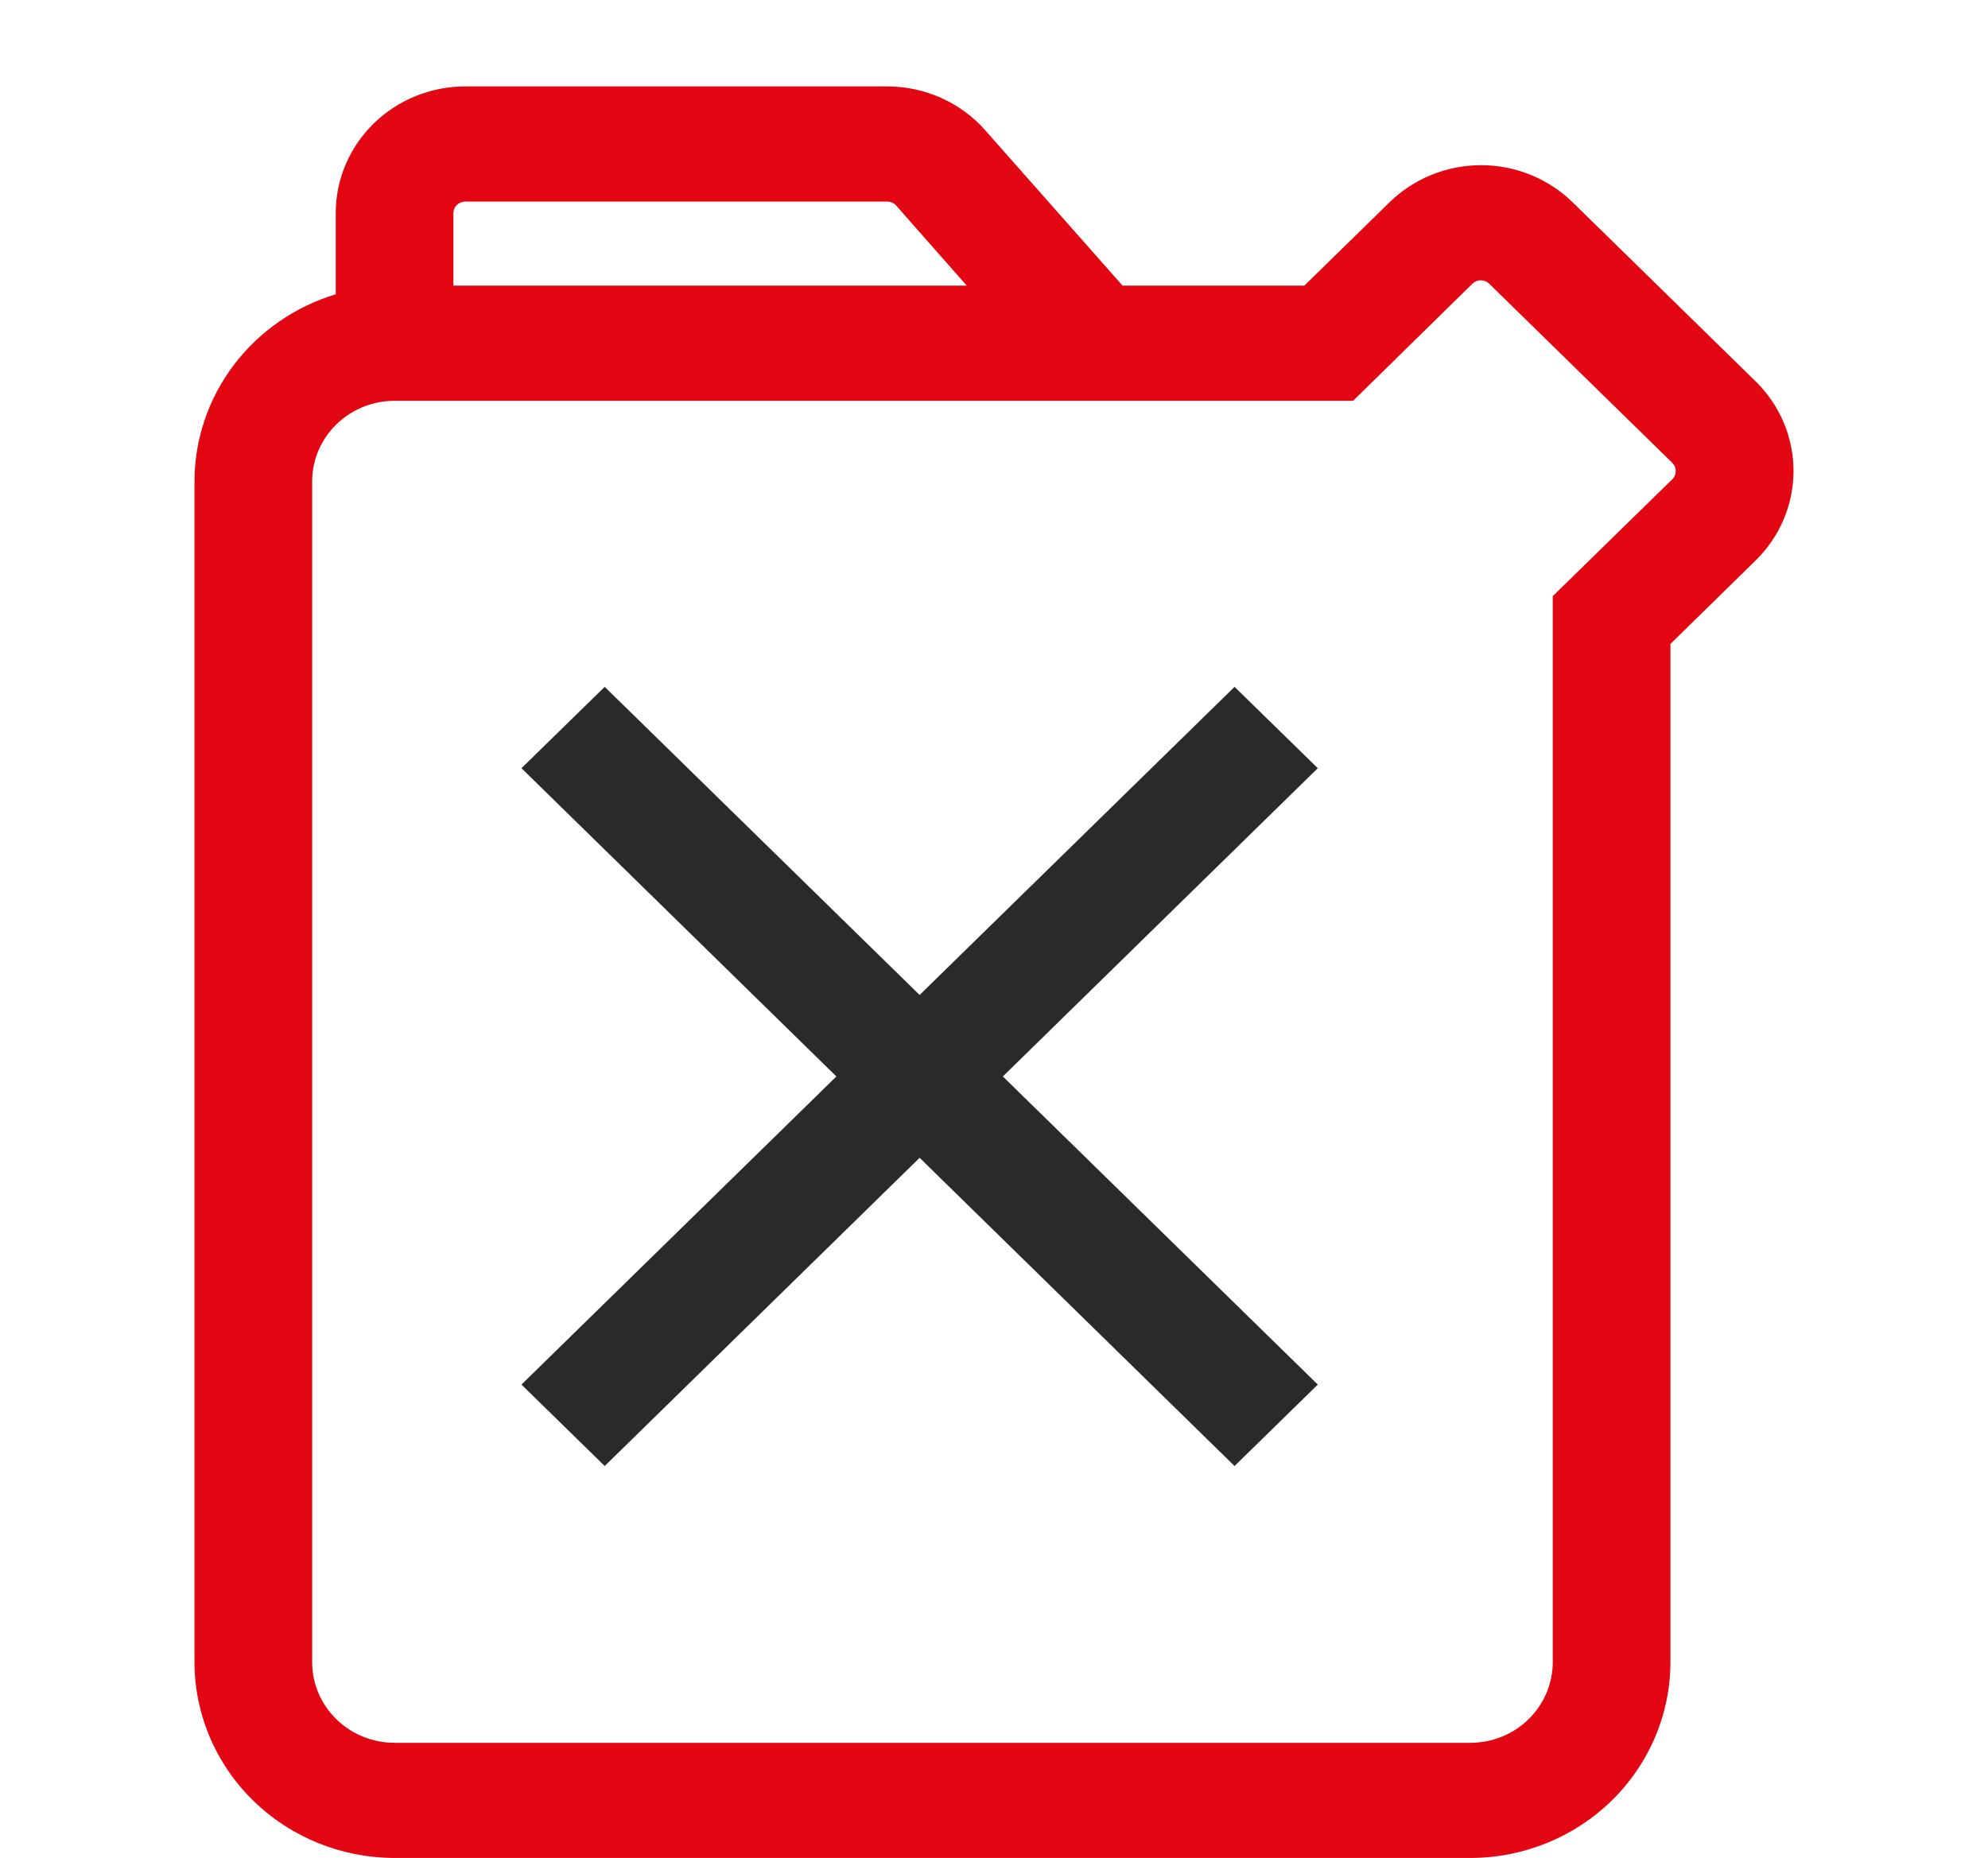
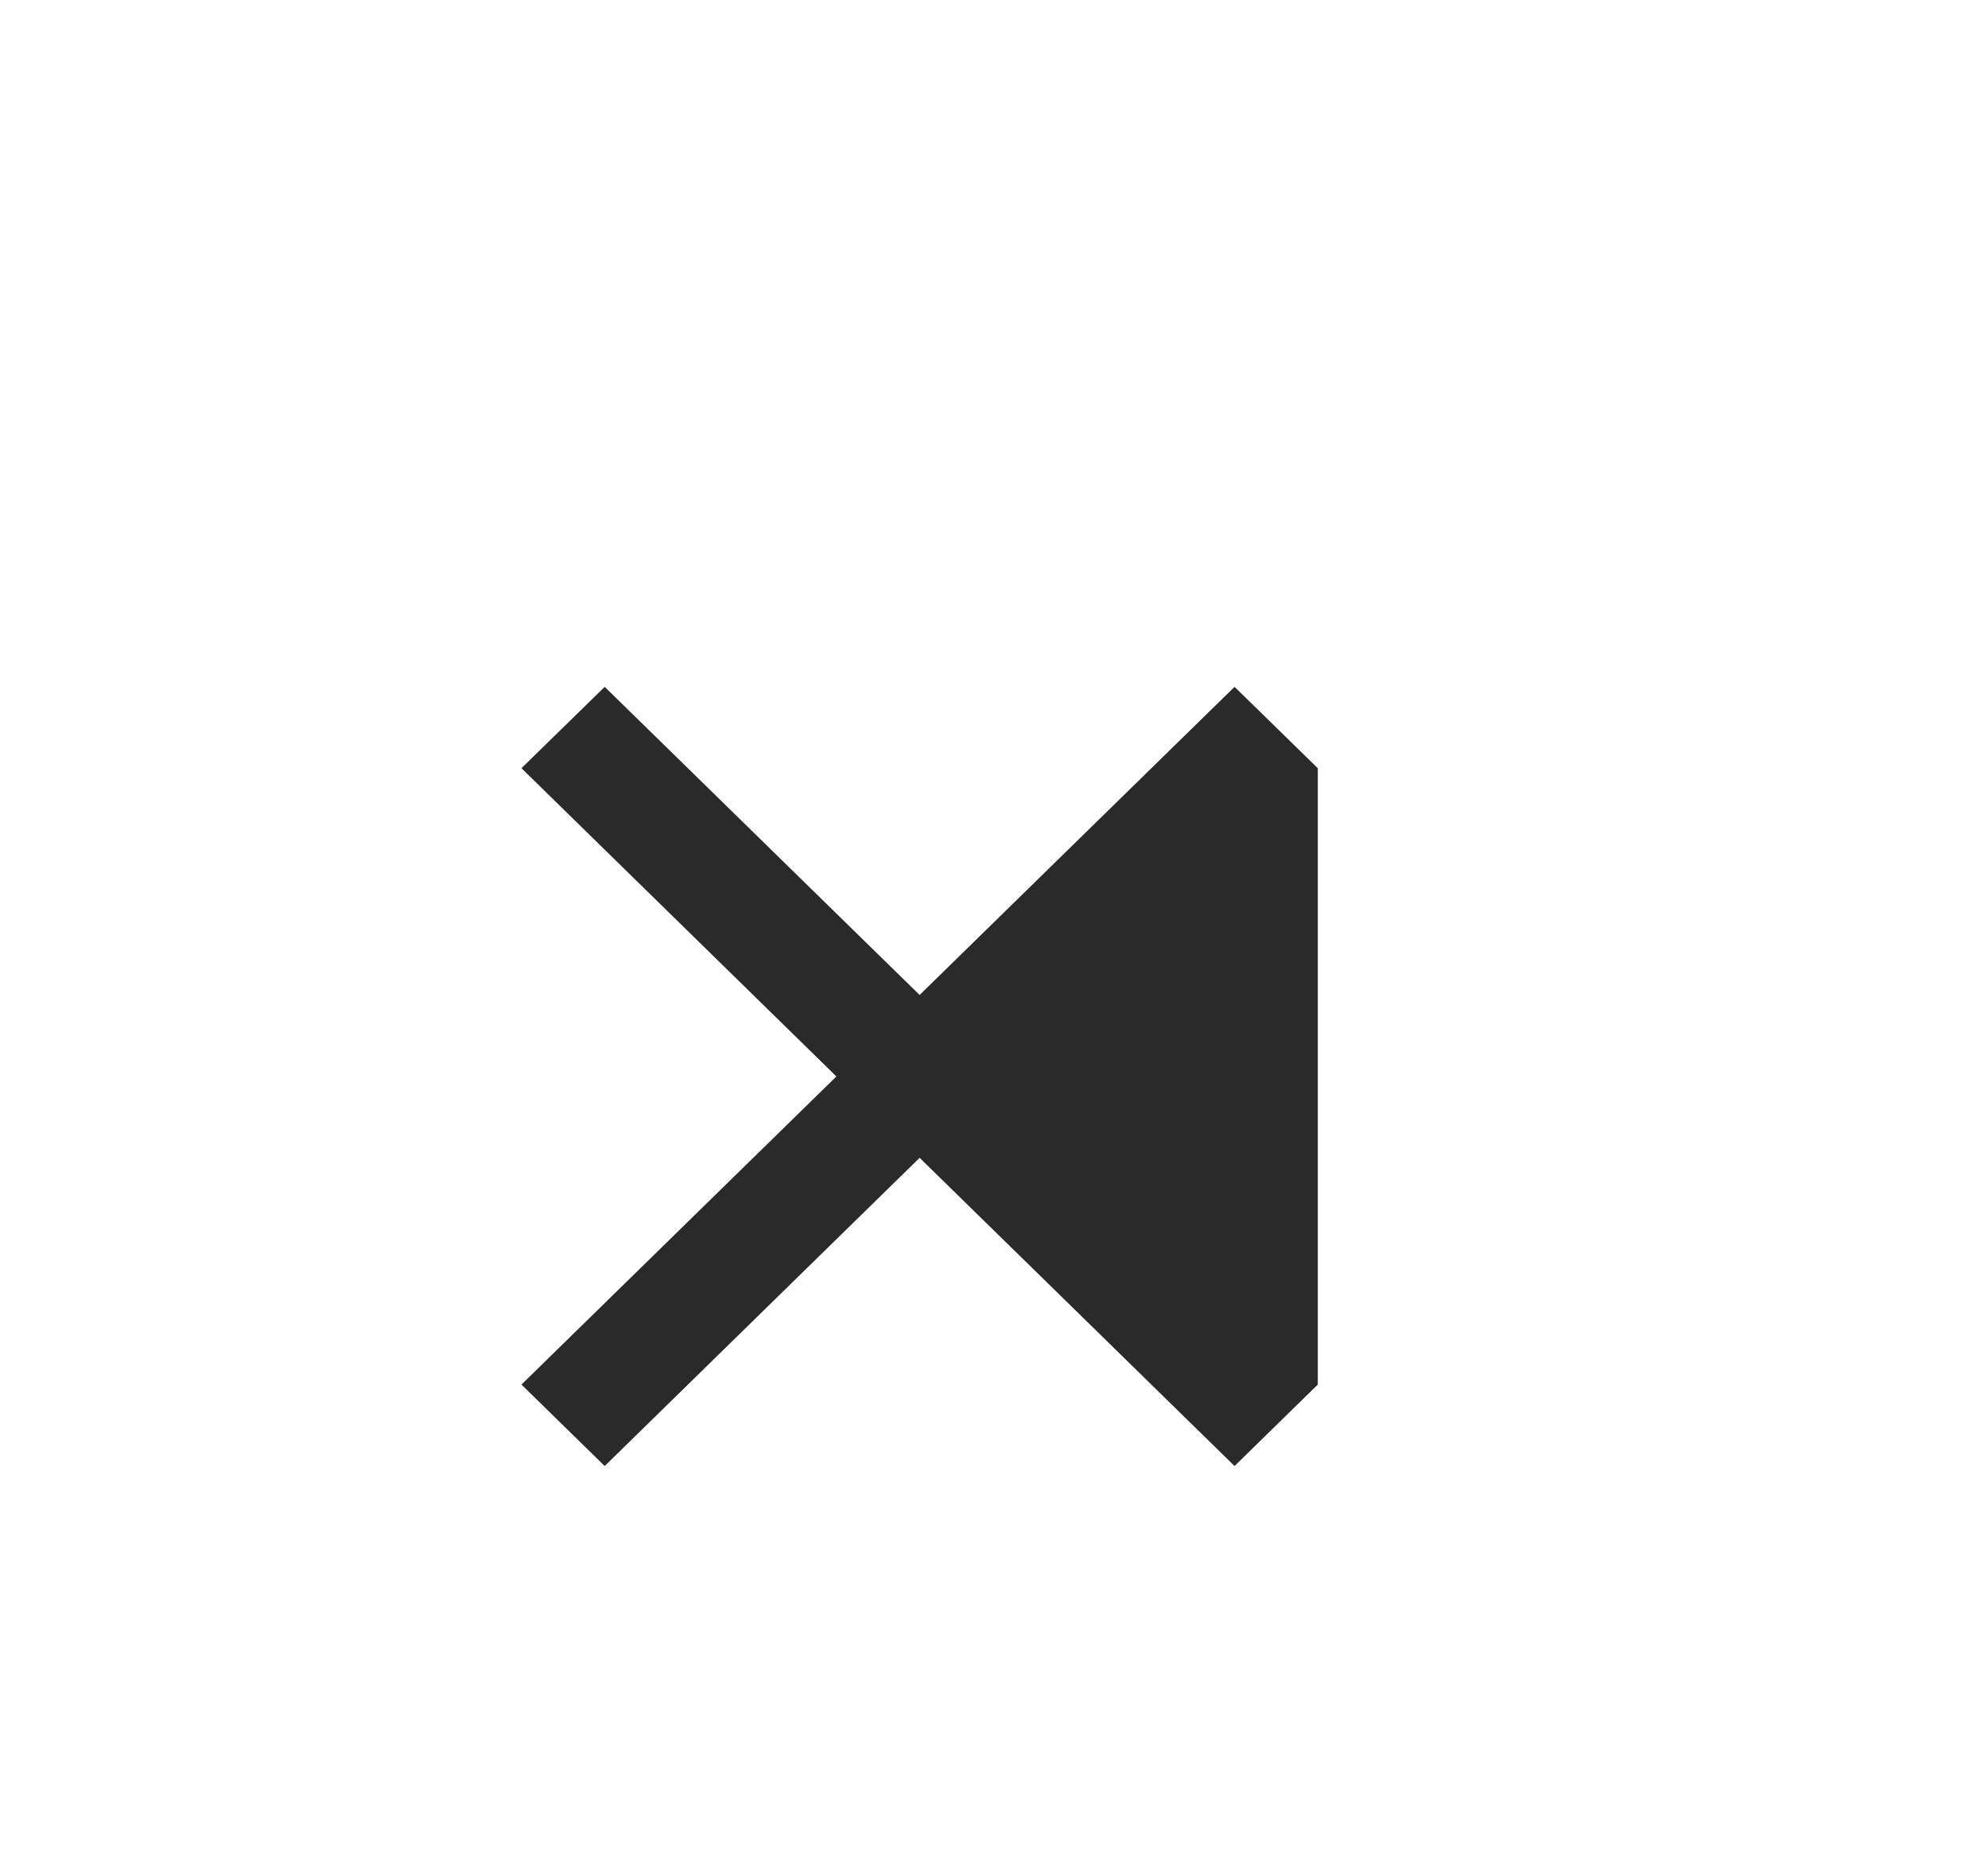
<svg xmlns="http://www.w3.org/2000/svg" width="46" height="43" viewBox="0 0 46 43" fill="none">
-   <path d="M30.492 17.779L28.566 15.896L21.279 23.027L13.992 15.896L12.066 17.779L19.353 24.913L12.066 32.044L13.992 33.929L21.279 26.796L28.566 33.929L30.492 32.044L23.205 24.913L30.492 17.779Z" fill="#2A2A2A" />
-   <path d="M40.623 8.826L36.388 4.681C35.826 4.132 35.065 3.823 34.27 3.823C33.476 3.823 32.715 4.132 32.153 4.681L30.18 6.611H25.975L22.797 3.015C22.516 2.696 22.168 2.441 21.777 2.266C21.386 2.091 20.961 2 20.531 2H10.763C9.969 2.001 9.207 2.31 8.646 2.86C8.084 3.409 7.769 4.154 7.768 4.932V6.811C6.822 7.097 5.995 7.672 5.407 8.451C4.819 9.23 4.501 10.173 4.5 11.141V38.469C4.501 39.67 4.99 40.822 5.857 41.671C6.725 42.521 7.902 42.999 9.129 43H34.023C35.25 42.999 36.426 42.521 37.294 41.671C38.162 40.822 38.65 39.67 38.652 38.469V14.903L40.623 12.971C41.185 12.422 41.5 11.676 41.5 10.899C41.5 10.121 41.185 9.376 40.623 8.826ZM10.763 4.665H20.531C20.57 4.665 20.609 4.673 20.644 4.689C20.679 4.705 20.711 4.729 20.736 4.757L22.37 6.611H10.491V4.932C10.491 4.861 10.52 4.794 10.571 4.744C10.622 4.694 10.691 4.666 10.763 4.665ZM38.699 11.088L35.929 13.797V38.469C35.928 38.964 35.727 39.438 35.37 39.788C35.013 40.138 34.528 40.334 34.023 40.335H9.129C8.624 40.334 8.139 40.138 7.782 39.788C7.424 39.438 7.223 38.964 7.223 38.469V11.141C7.223 10.647 7.424 10.172 7.782 9.823C8.139 9.473 8.624 9.276 9.129 9.276H31.309L34.072 6.564C34.123 6.515 34.192 6.487 34.264 6.487C34.336 6.487 34.405 6.515 34.456 6.564L38.694 10.711C38.745 10.761 38.774 10.828 38.775 10.899C38.776 10.969 38.749 11.037 38.699 11.088Z" fill="#E30613" />
+   <path d="M30.492 17.779L28.566 15.896L21.279 23.027L13.992 15.896L12.066 17.779L19.353 24.913L12.066 32.044L13.992 33.929L21.279 26.796L28.566 33.929L30.492 32.044L30.492 17.779Z" fill="#2A2A2A" />
</svg>